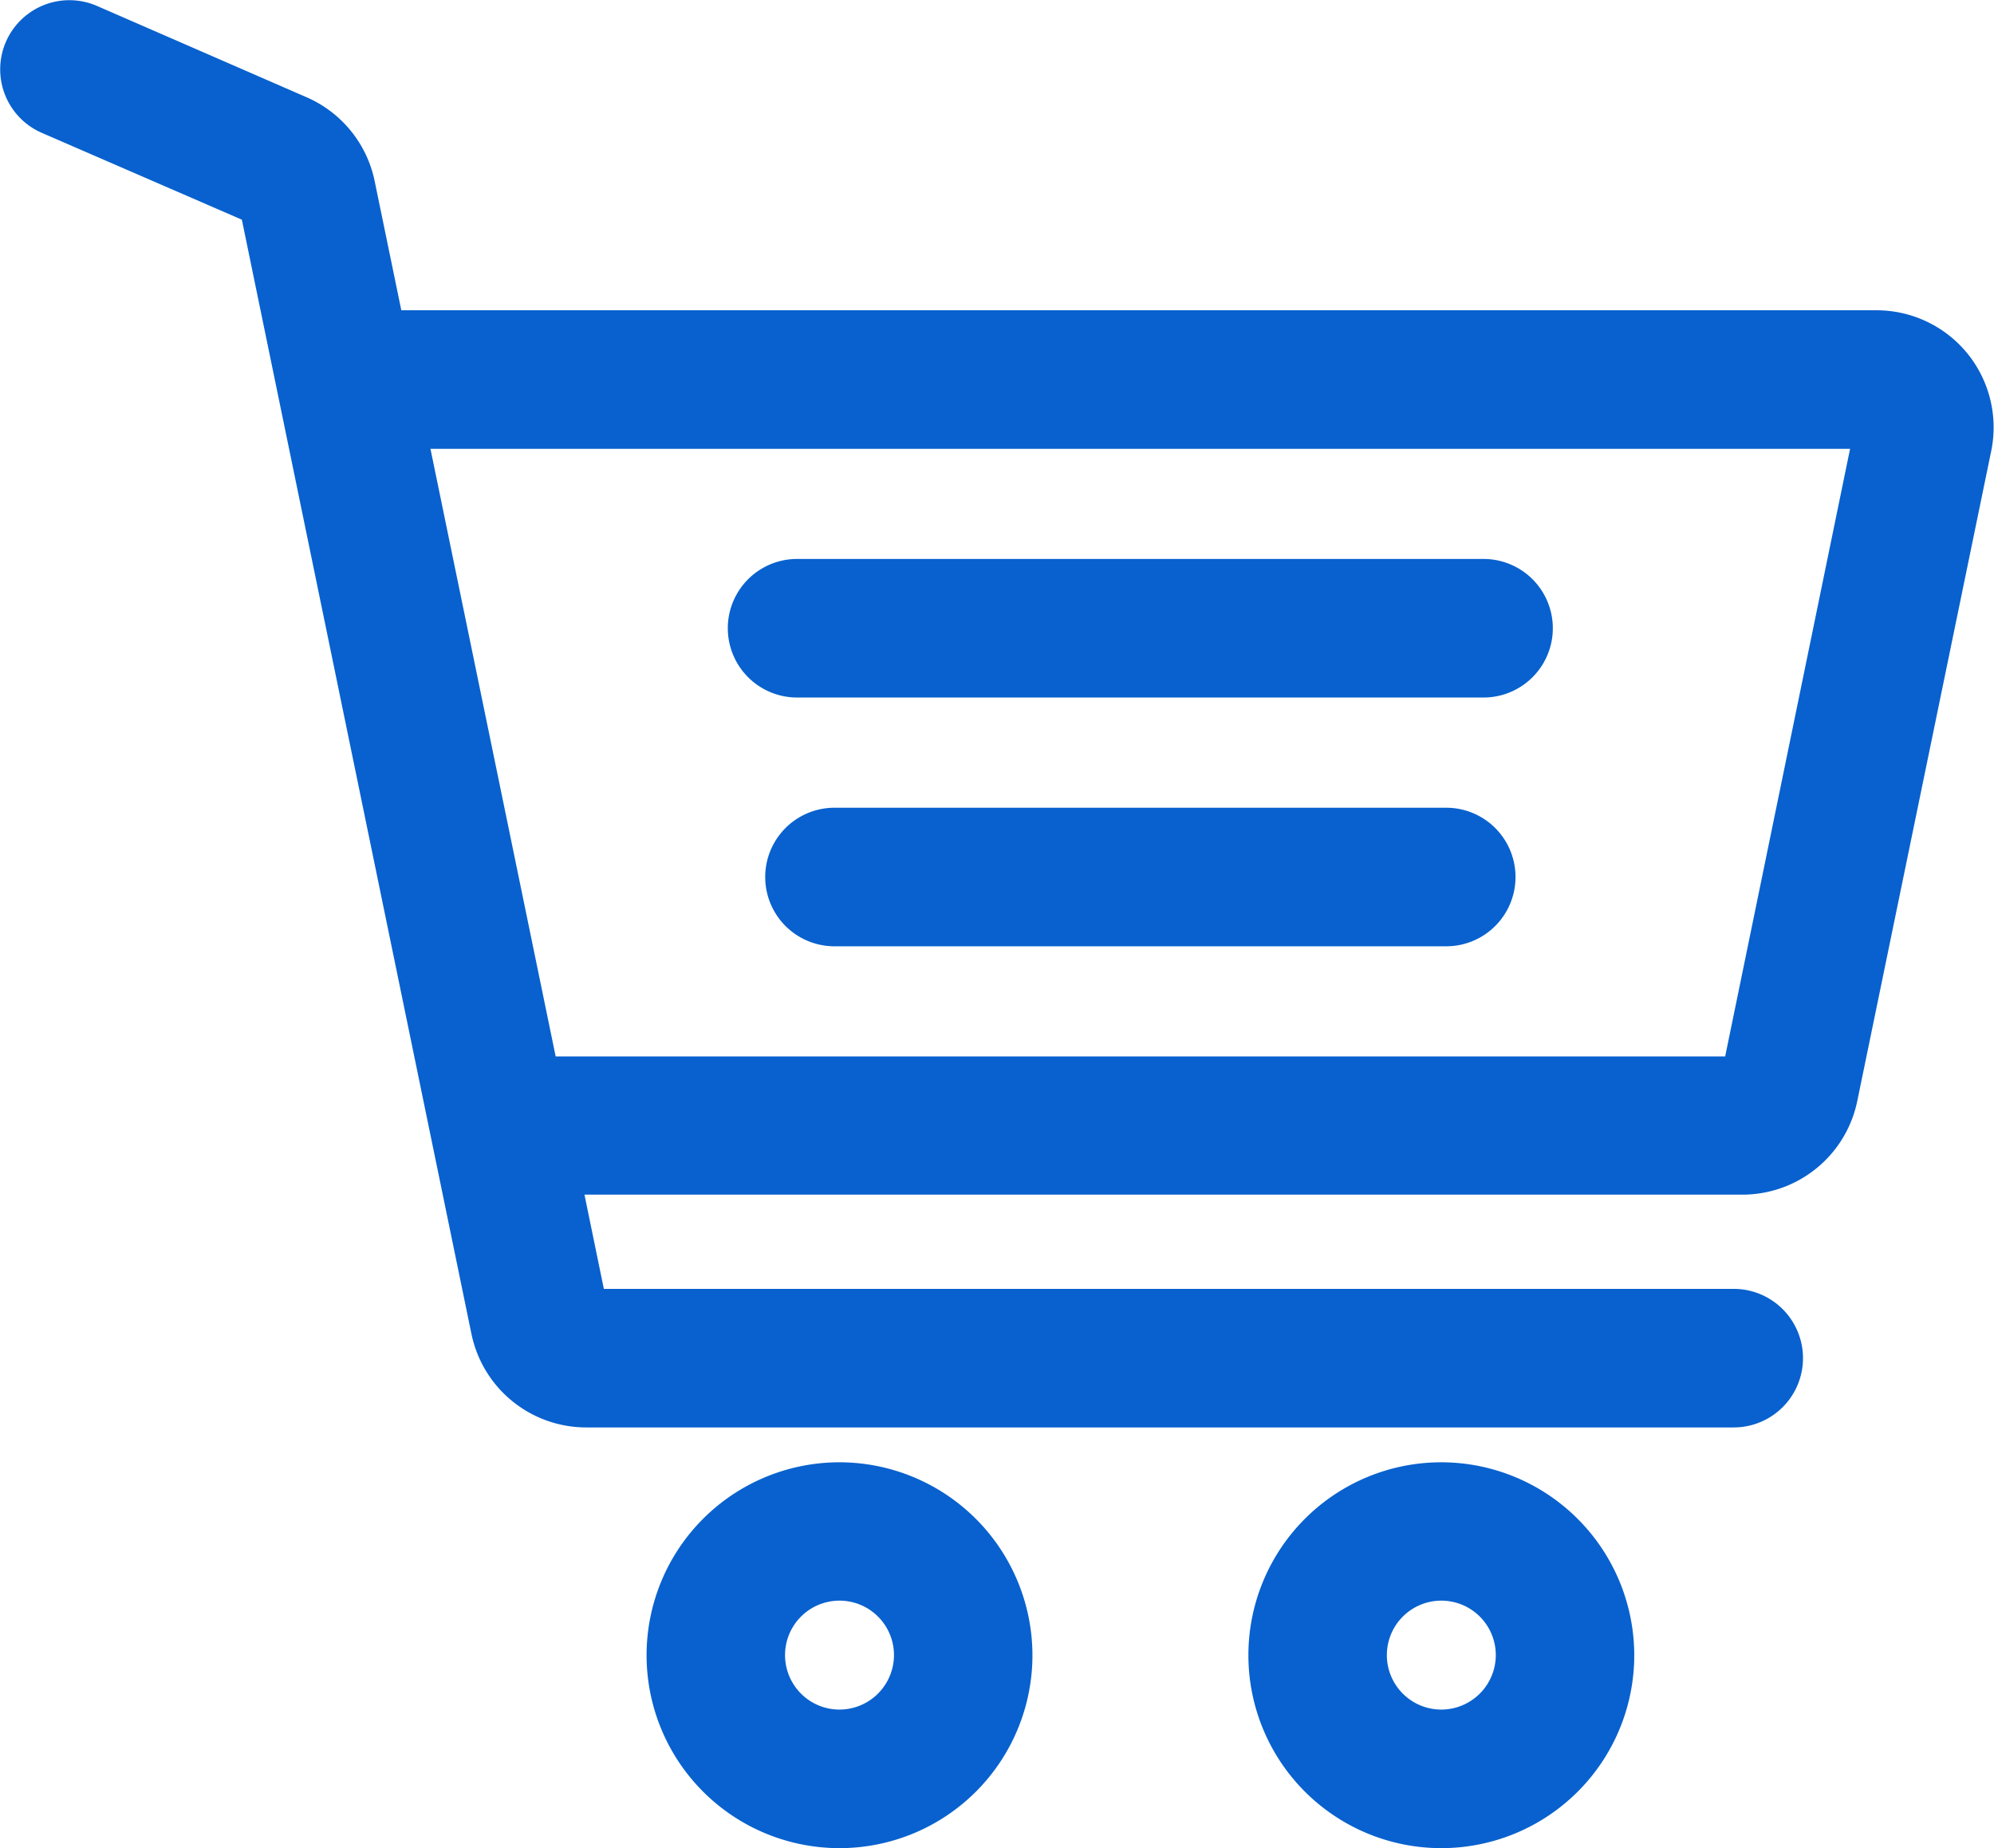
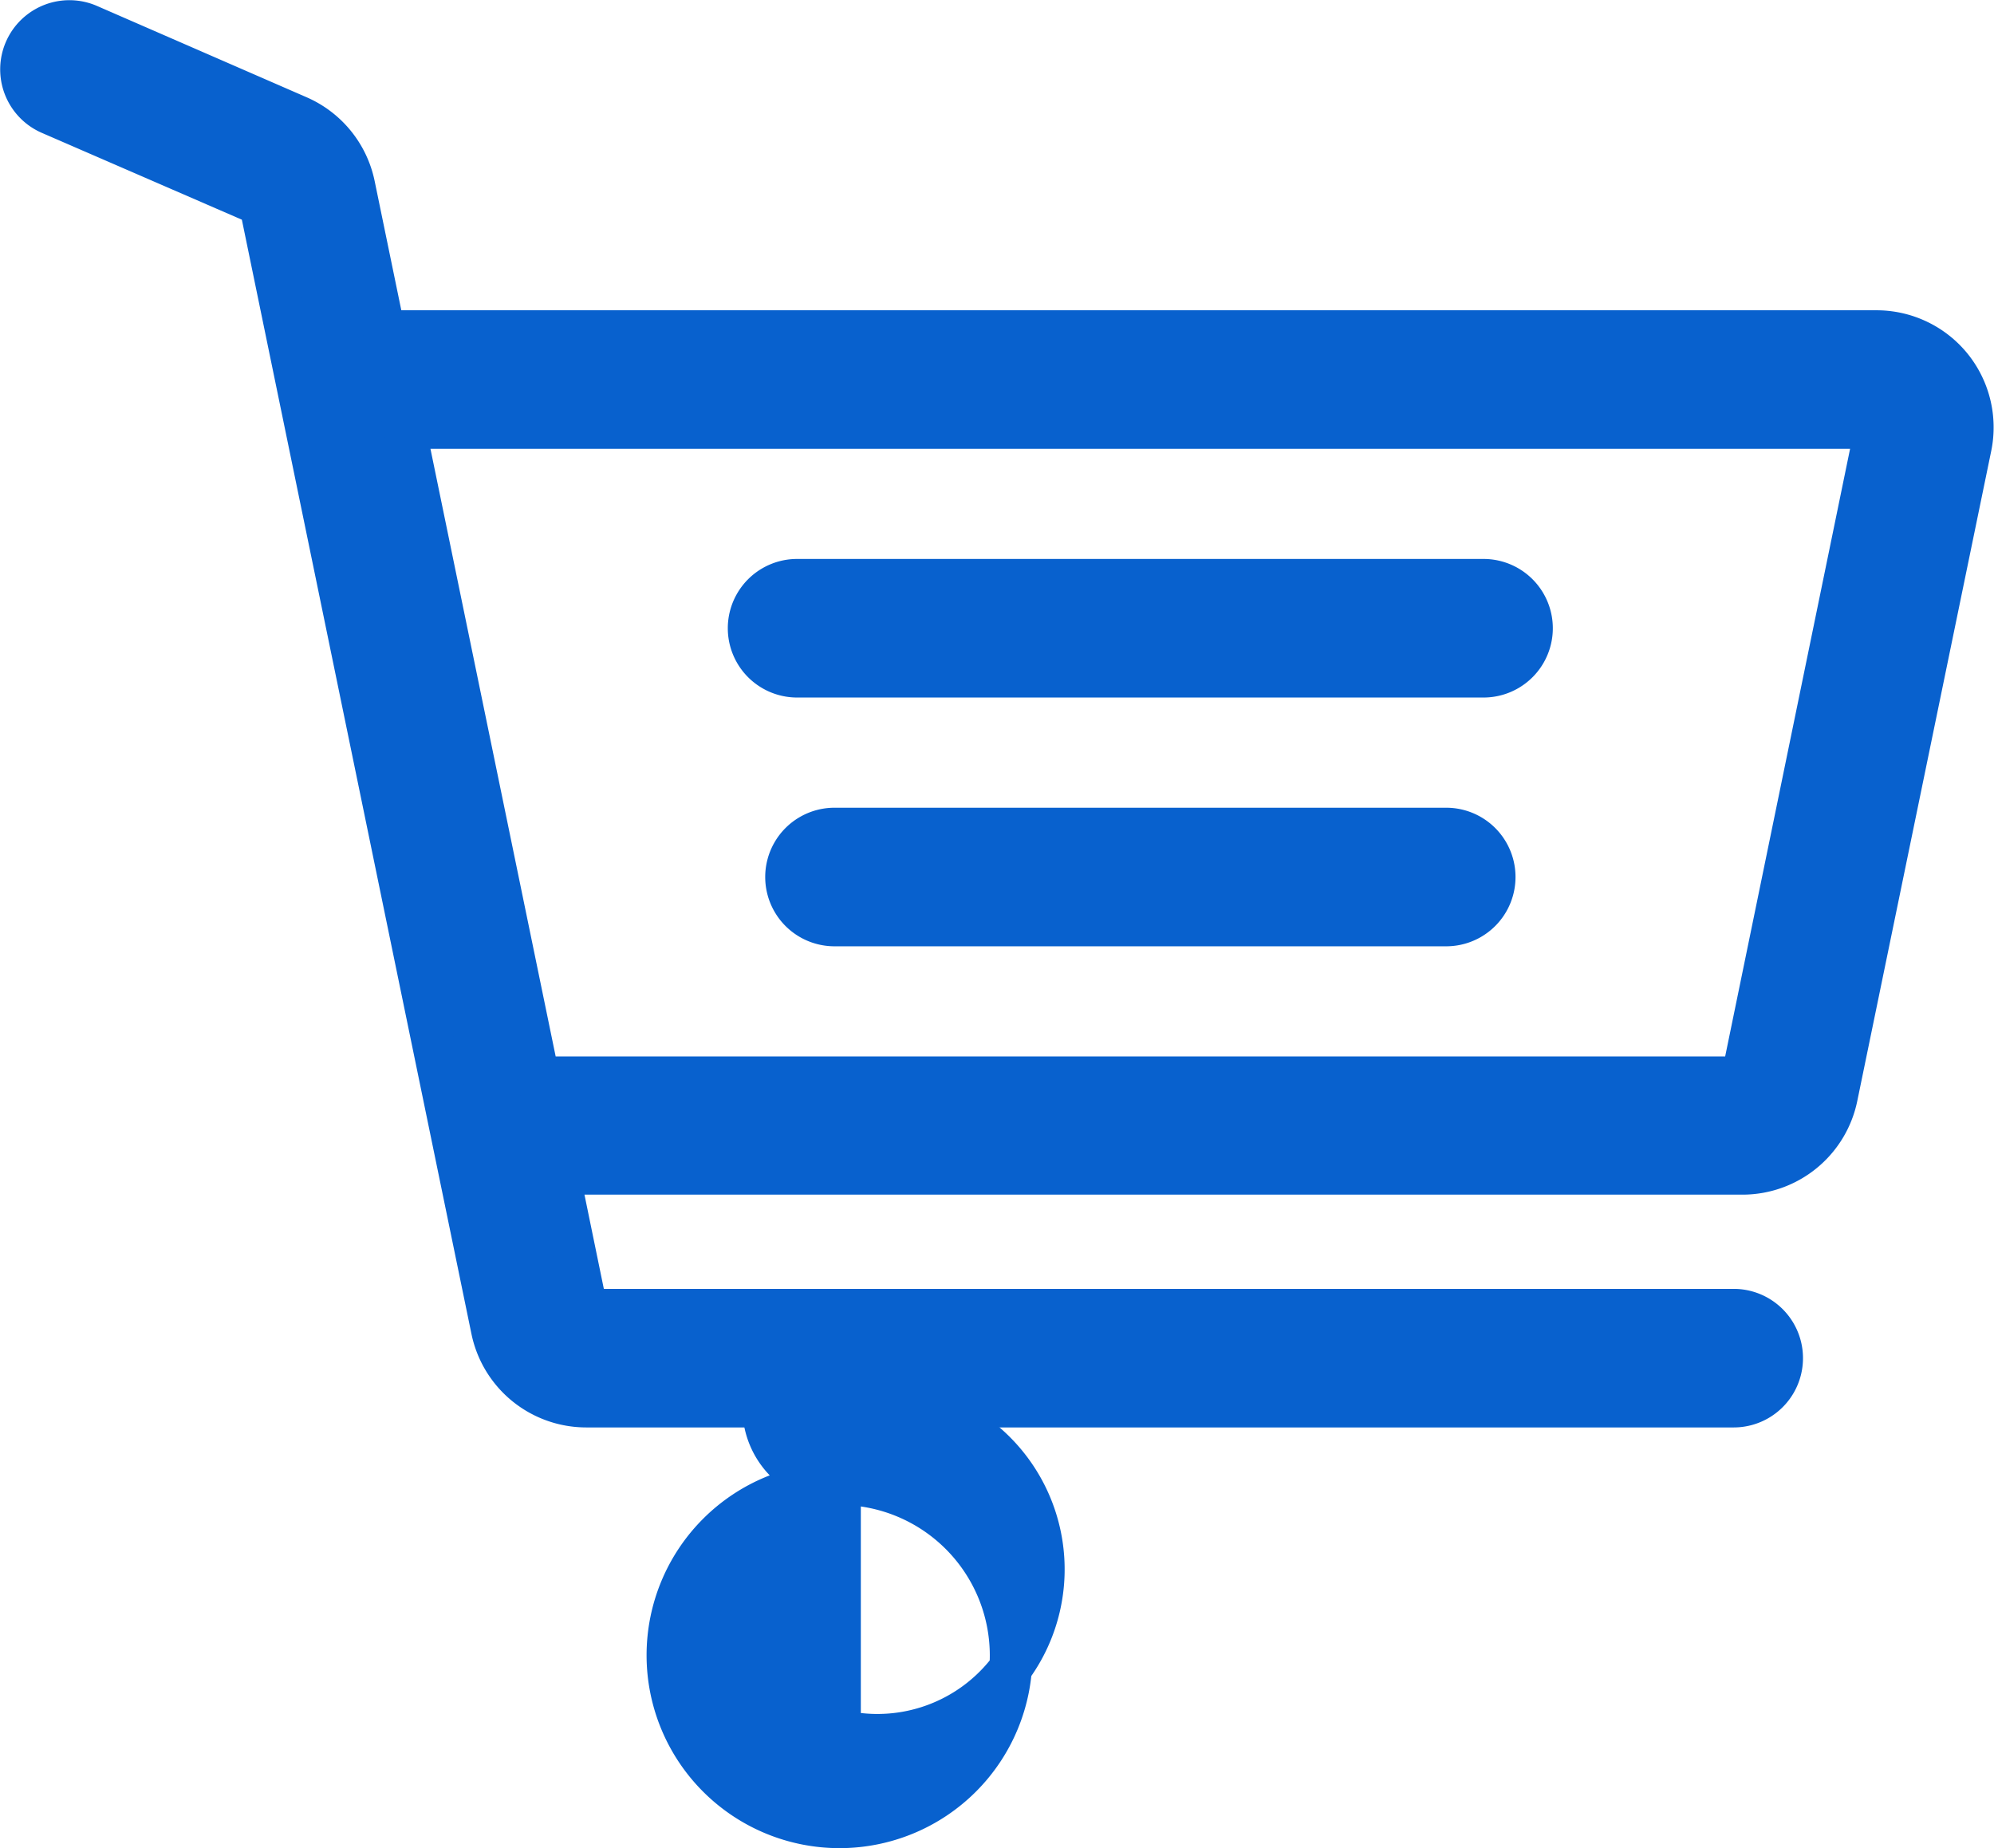
<svg xmlns="http://www.w3.org/2000/svg" width="18.707" height="17.338" viewBox="0 0 18.707 17.338">
  <g id="shopping-cart" transform="translate(0.202 -18.912)">
    <g id="Group_10972" data-name="Group 10972" transform="translate(6.064 32.831)">
      <g id="Group_10971" data-name="Group 10971">
-         <path id="Path_9538" data-name="Path 9538" d="M171.266,402.828a1.61,1.61,0,1,0,1.61,1.61A1.612,1.612,0,0,0,171.266,402.828Zm0,2.32a.711.711,0,1,1,.711-.711A.712.712,0,0,1,171.266,405.148Z" transform="translate(-169.656 -402.828)" fill="#0861ce" stroke="#0861ce" stroke-width="0.4" />
+         <path id="Path_9538" data-name="Path 9538" d="M171.266,402.828a1.61,1.61,0,1,0,1.61,1.61A1.612,1.612,0,0,0,171.266,402.828Za.711.711,0,1,1,.711-.711A.712.712,0,0,1,171.266,405.148Z" transform="translate(-169.656 -402.828)" fill="#0861ce" stroke="#0861ce" stroke-width="0.4" />
      </g>
    </g>
    <g id="Group_10974" data-name="Group 10974" transform="translate(11.71 32.831)">
      <g id="Group_10973" data-name="Group 10973">
-         <path id="Path_9539" data-name="Path 9539" d="M329.211,402.828a1.61,1.61,0,1,0,1.61,1.61A1.612,1.612,0,0,0,329.211,402.828Zm0,2.32a.711.711,0,1,1,.711-.711A.712.712,0,0,1,329.211,405.148Z" transform="translate(-327.601 -402.828)" fill="#0861ce" stroke="#0861ce" stroke-width="0.4" />
-       </g>
+         </g>
    </g>
    <g id="Group_10976" data-name="Group 10976" transform="translate(6.827 24.356)">
      <g id="Group_10975" data-name="Group 10975">
        <path id="Path_9540" data-name="Path 9540" d="M197.885,165.755h-6.44a.449.449,0,0,0,0,.9h6.44a.449.449,0,0,0,0-.9Z" transform="translate(-190.996 -165.755)" fill="#0861ce" stroke="#0861ce" stroke-width="0.4" />
      </g>
    </g>
    <g id="Group_10978" data-name="Group 10978" transform="translate(7.178 26.69)">
      <g id="Group_10977" data-name="Group 10977">
        <path id="Path_9541" data-name="Path 9541" d="M206.99,231.035h-5.739a.449.449,0,0,0,0,.9h5.739a.449.449,0,0,0,0-.9Z" transform="translate(-200.802 -231.035)" fill="#0861ce" stroke="#0861ce" stroke-width="0.4" />
      </g>
    </g>
    <g id="Group_10980" data-name="Group 10980" transform="translate(0 19.114)">
      <g id="Group_10979" data-name="Group 10979" transform="translate(0 0)">
        <path id="Path_9542" data-name="Path 9542" d="M18.1,22.354a.9.9,0,0,0-.7-.331h-14l-.283-1.372a.9.9,0,0,0-.522-.643L.628,19.151a.449.449,0,0,0-.358.824l1.972.856L4.417,31.387a.9.9,0,0,0,.88.717H16.063a.449.449,0,1,0,0-.9H5.3l-.264-1.284H16.146a.9.9,0,0,0,.88-.717l1.257-6.1A.9.9,0,0,0,18.1,22.354Zm-1.954,6.669H4.848l-1.257-6.1H17.4Z" transform="translate(0 -19.114)" fill="#0861ce" stroke="#0861ce" stroke-width="0.4" />
      </g>
    </g>
  </g>
</svg>